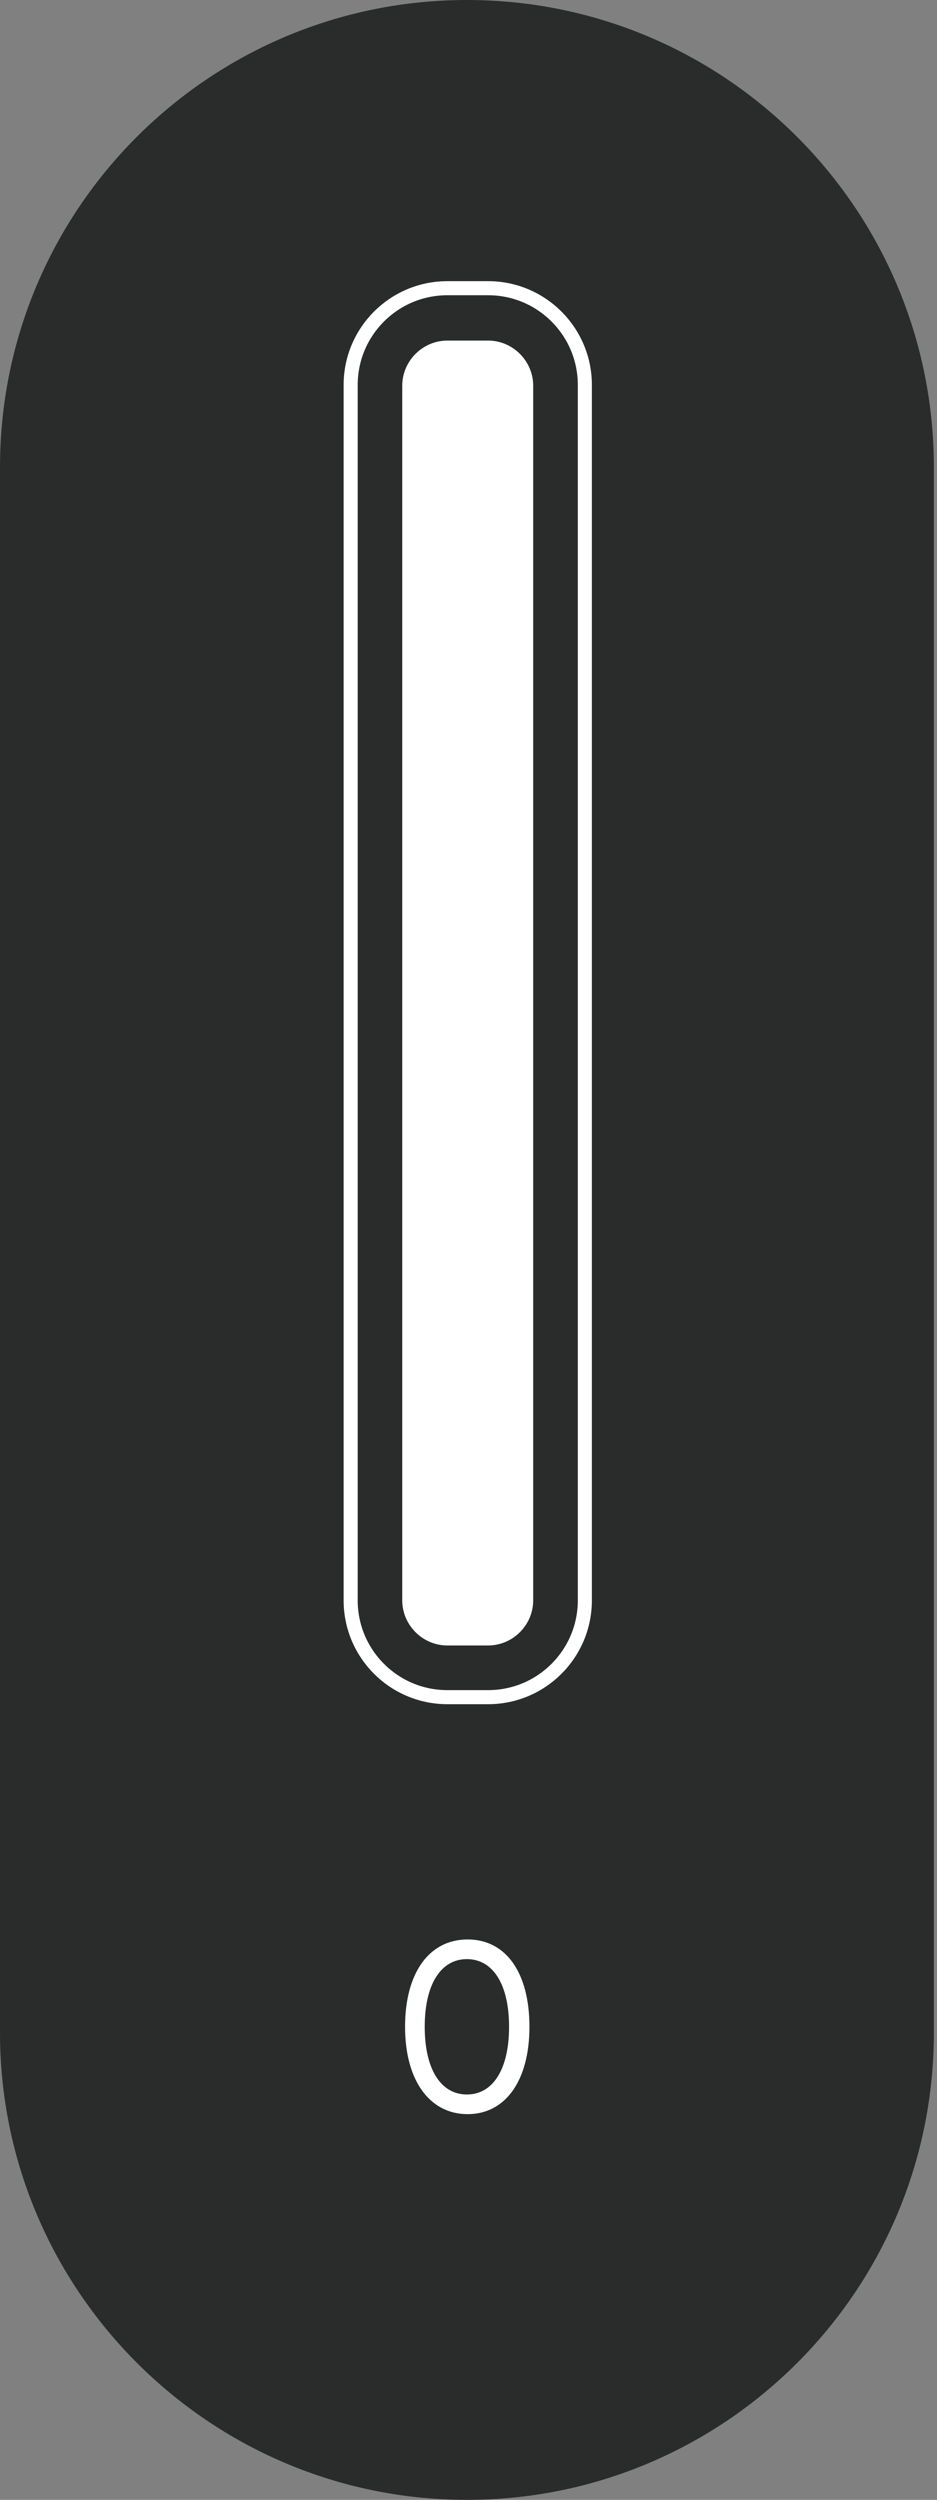
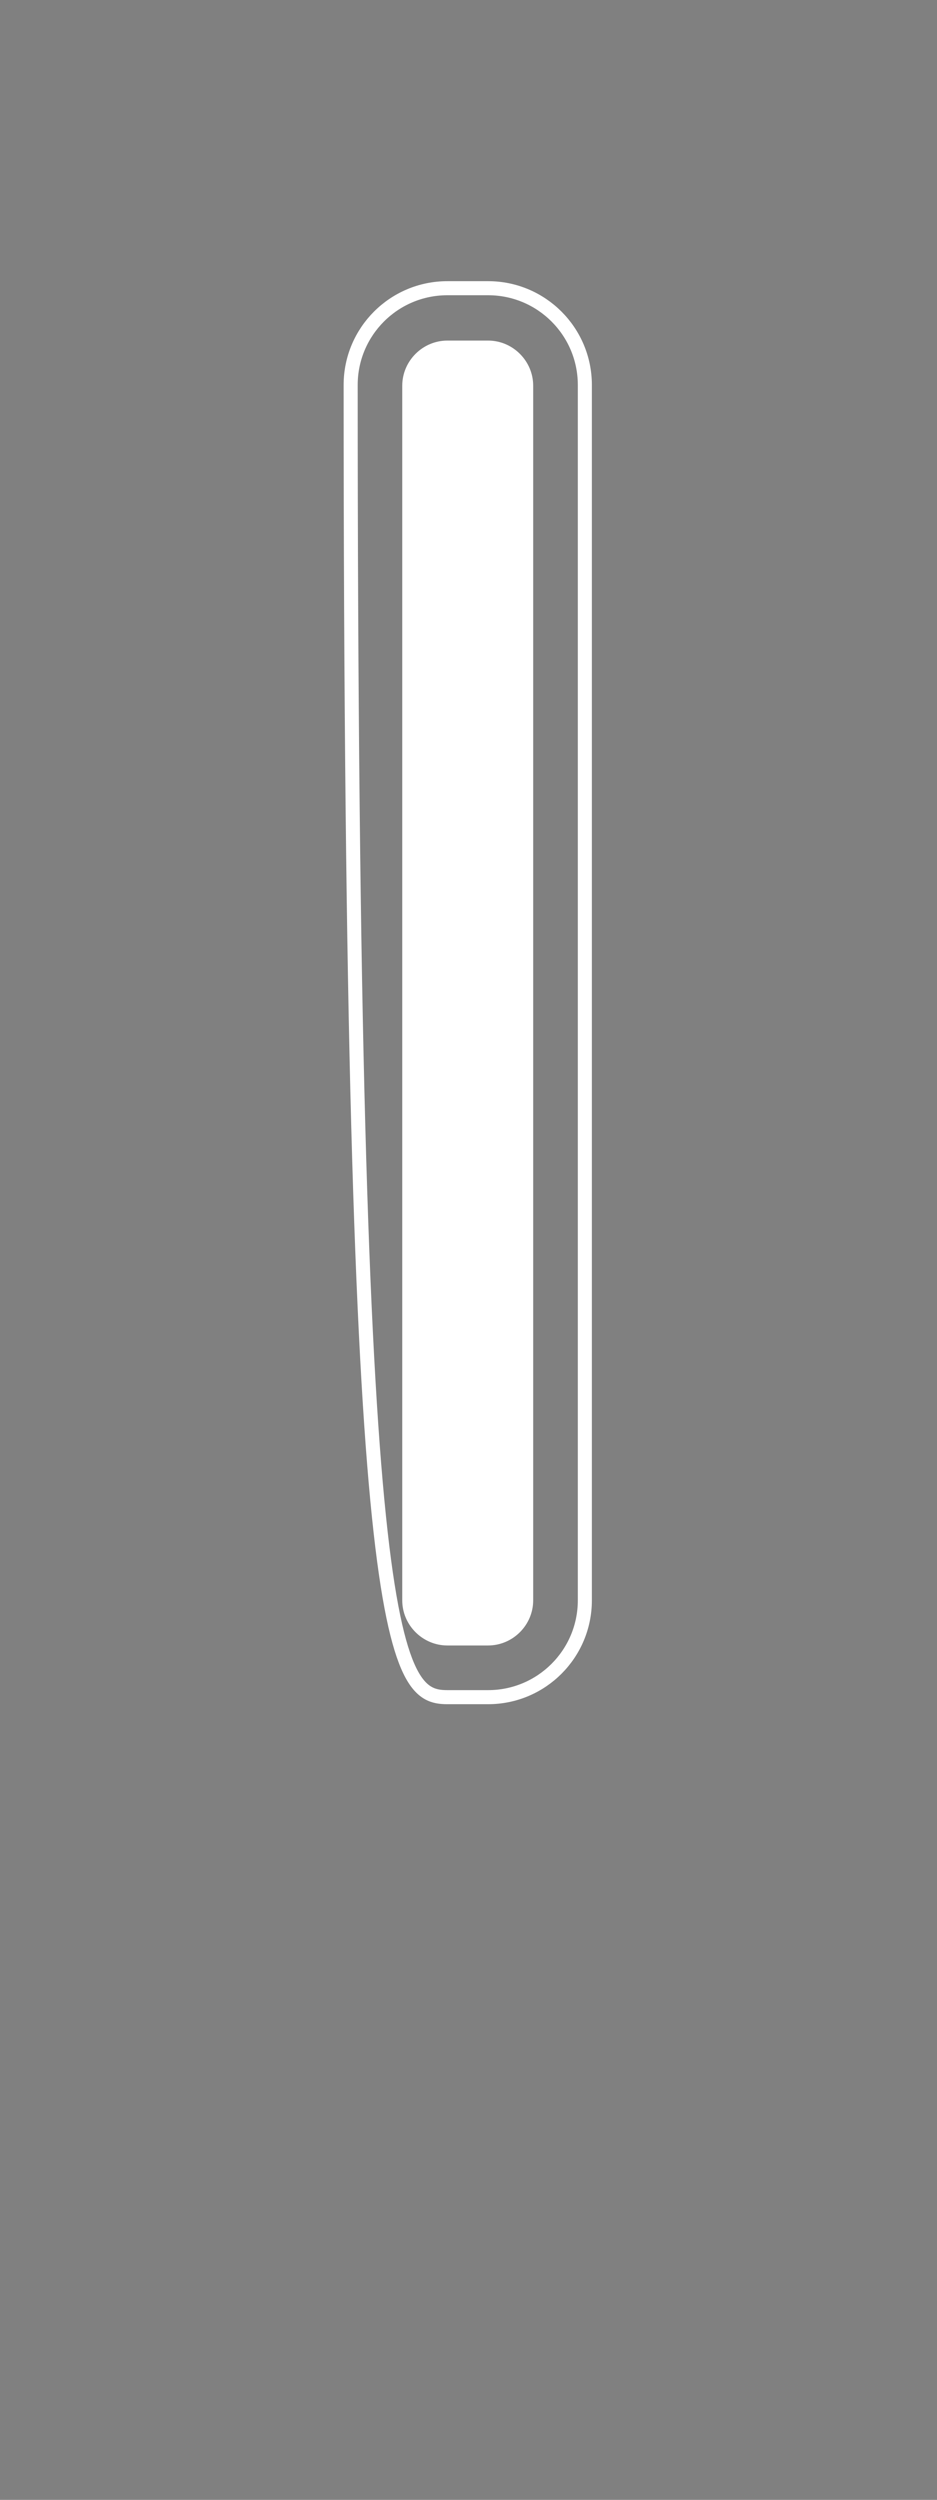
<svg xmlns="http://www.w3.org/2000/svg" width="30" height="80" viewBox="0 0 30 80" fill="none">
  <rect x="0" y="0" width="30" height="80" fill="#808080" stroke="none" />
-   <path d="M14.95 0C23.217 0 29.9 6.707 29.9 14.952V65.048C29.9 73.316 23.194 80 14.95 80C6.707 80 0 73.293 0 65.048V14.952C0 6.684 6.707 0 14.95 0Z" fill="#2A2C2C" />
-   <path d="M15.628 9.223H14.324C12.613 9.223 11.227 10.61 11.227 12.32V51.214C11.227 52.925 12.613 54.312 14.324 54.312H15.628C17.338 54.312 18.725 52.925 18.725 51.214V12.32C18.725 10.61 17.338 9.223 15.628 9.223Z" stroke="white" stroke-width="0.45" stroke-miterlimit="10" />
+   <path d="M15.628 9.223H14.324C12.613 9.223 11.227 10.61 11.227 12.32C11.227 52.925 12.613 54.312 14.324 54.312H15.628C17.338 54.312 18.725 52.925 18.725 51.214V12.32C18.725 10.61 17.338 9.223 15.628 9.223Z" stroke="white" stroke-width="0.45" stroke-miterlimit="10" />
  <path d="M17.071 12.343C17.071 11.552 16.419 10.899 15.627 10.899H14.323C13.531 10.899 12.879 11.552 12.879 12.343V51.214C12.879 52.006 13.531 52.658 14.323 52.658H15.627C16.419 52.658 17.071 52.006 17.071 51.214V12.343Z" fill="white" />
-   <path d="M12.969 64.861C12.969 63.138 13.737 62.066 14.972 62.066C16.206 62.066 16.951 63.138 16.951 64.861C16.951 66.585 16.182 67.656 14.972 67.656C13.761 67.656 12.969 66.585 12.969 64.861ZM16.299 64.861C16.299 63.51 15.787 62.695 14.948 62.695C14.11 62.695 13.598 63.51 13.598 64.861C13.598 66.212 14.11 67.027 14.948 67.027C15.787 67.027 16.299 66.212 16.299 64.861Z" fill="white" />
</svg>